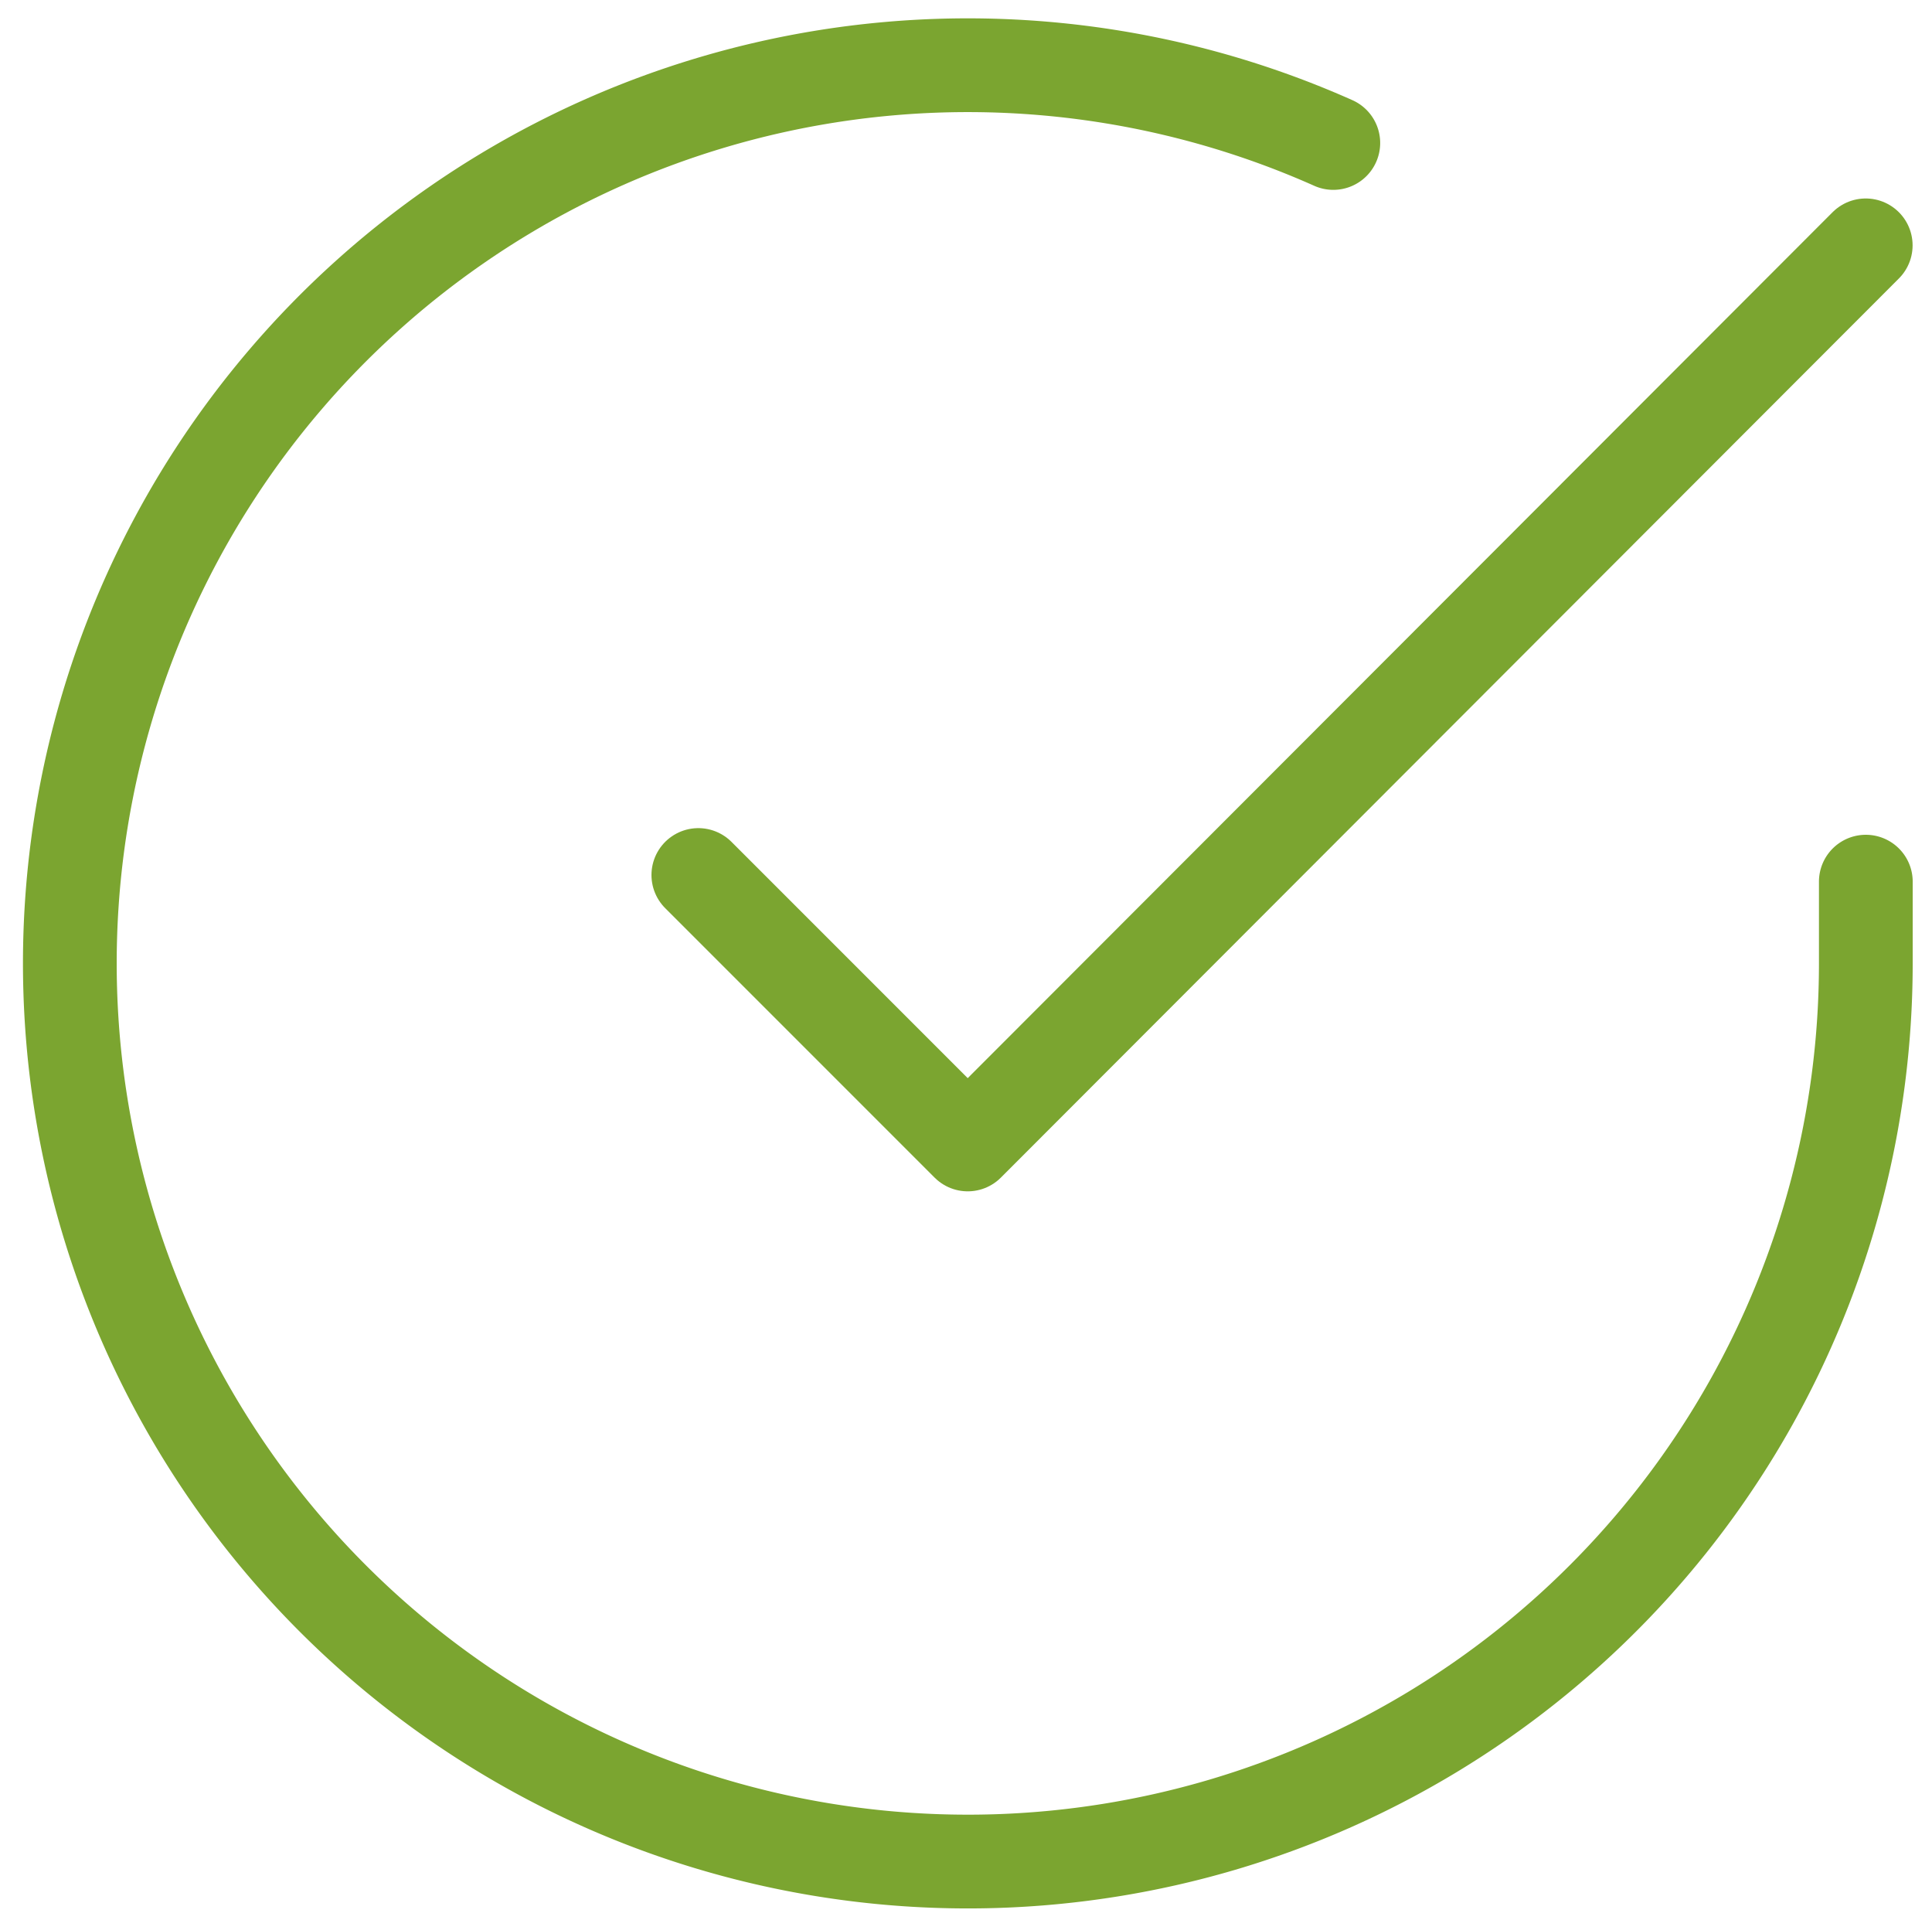
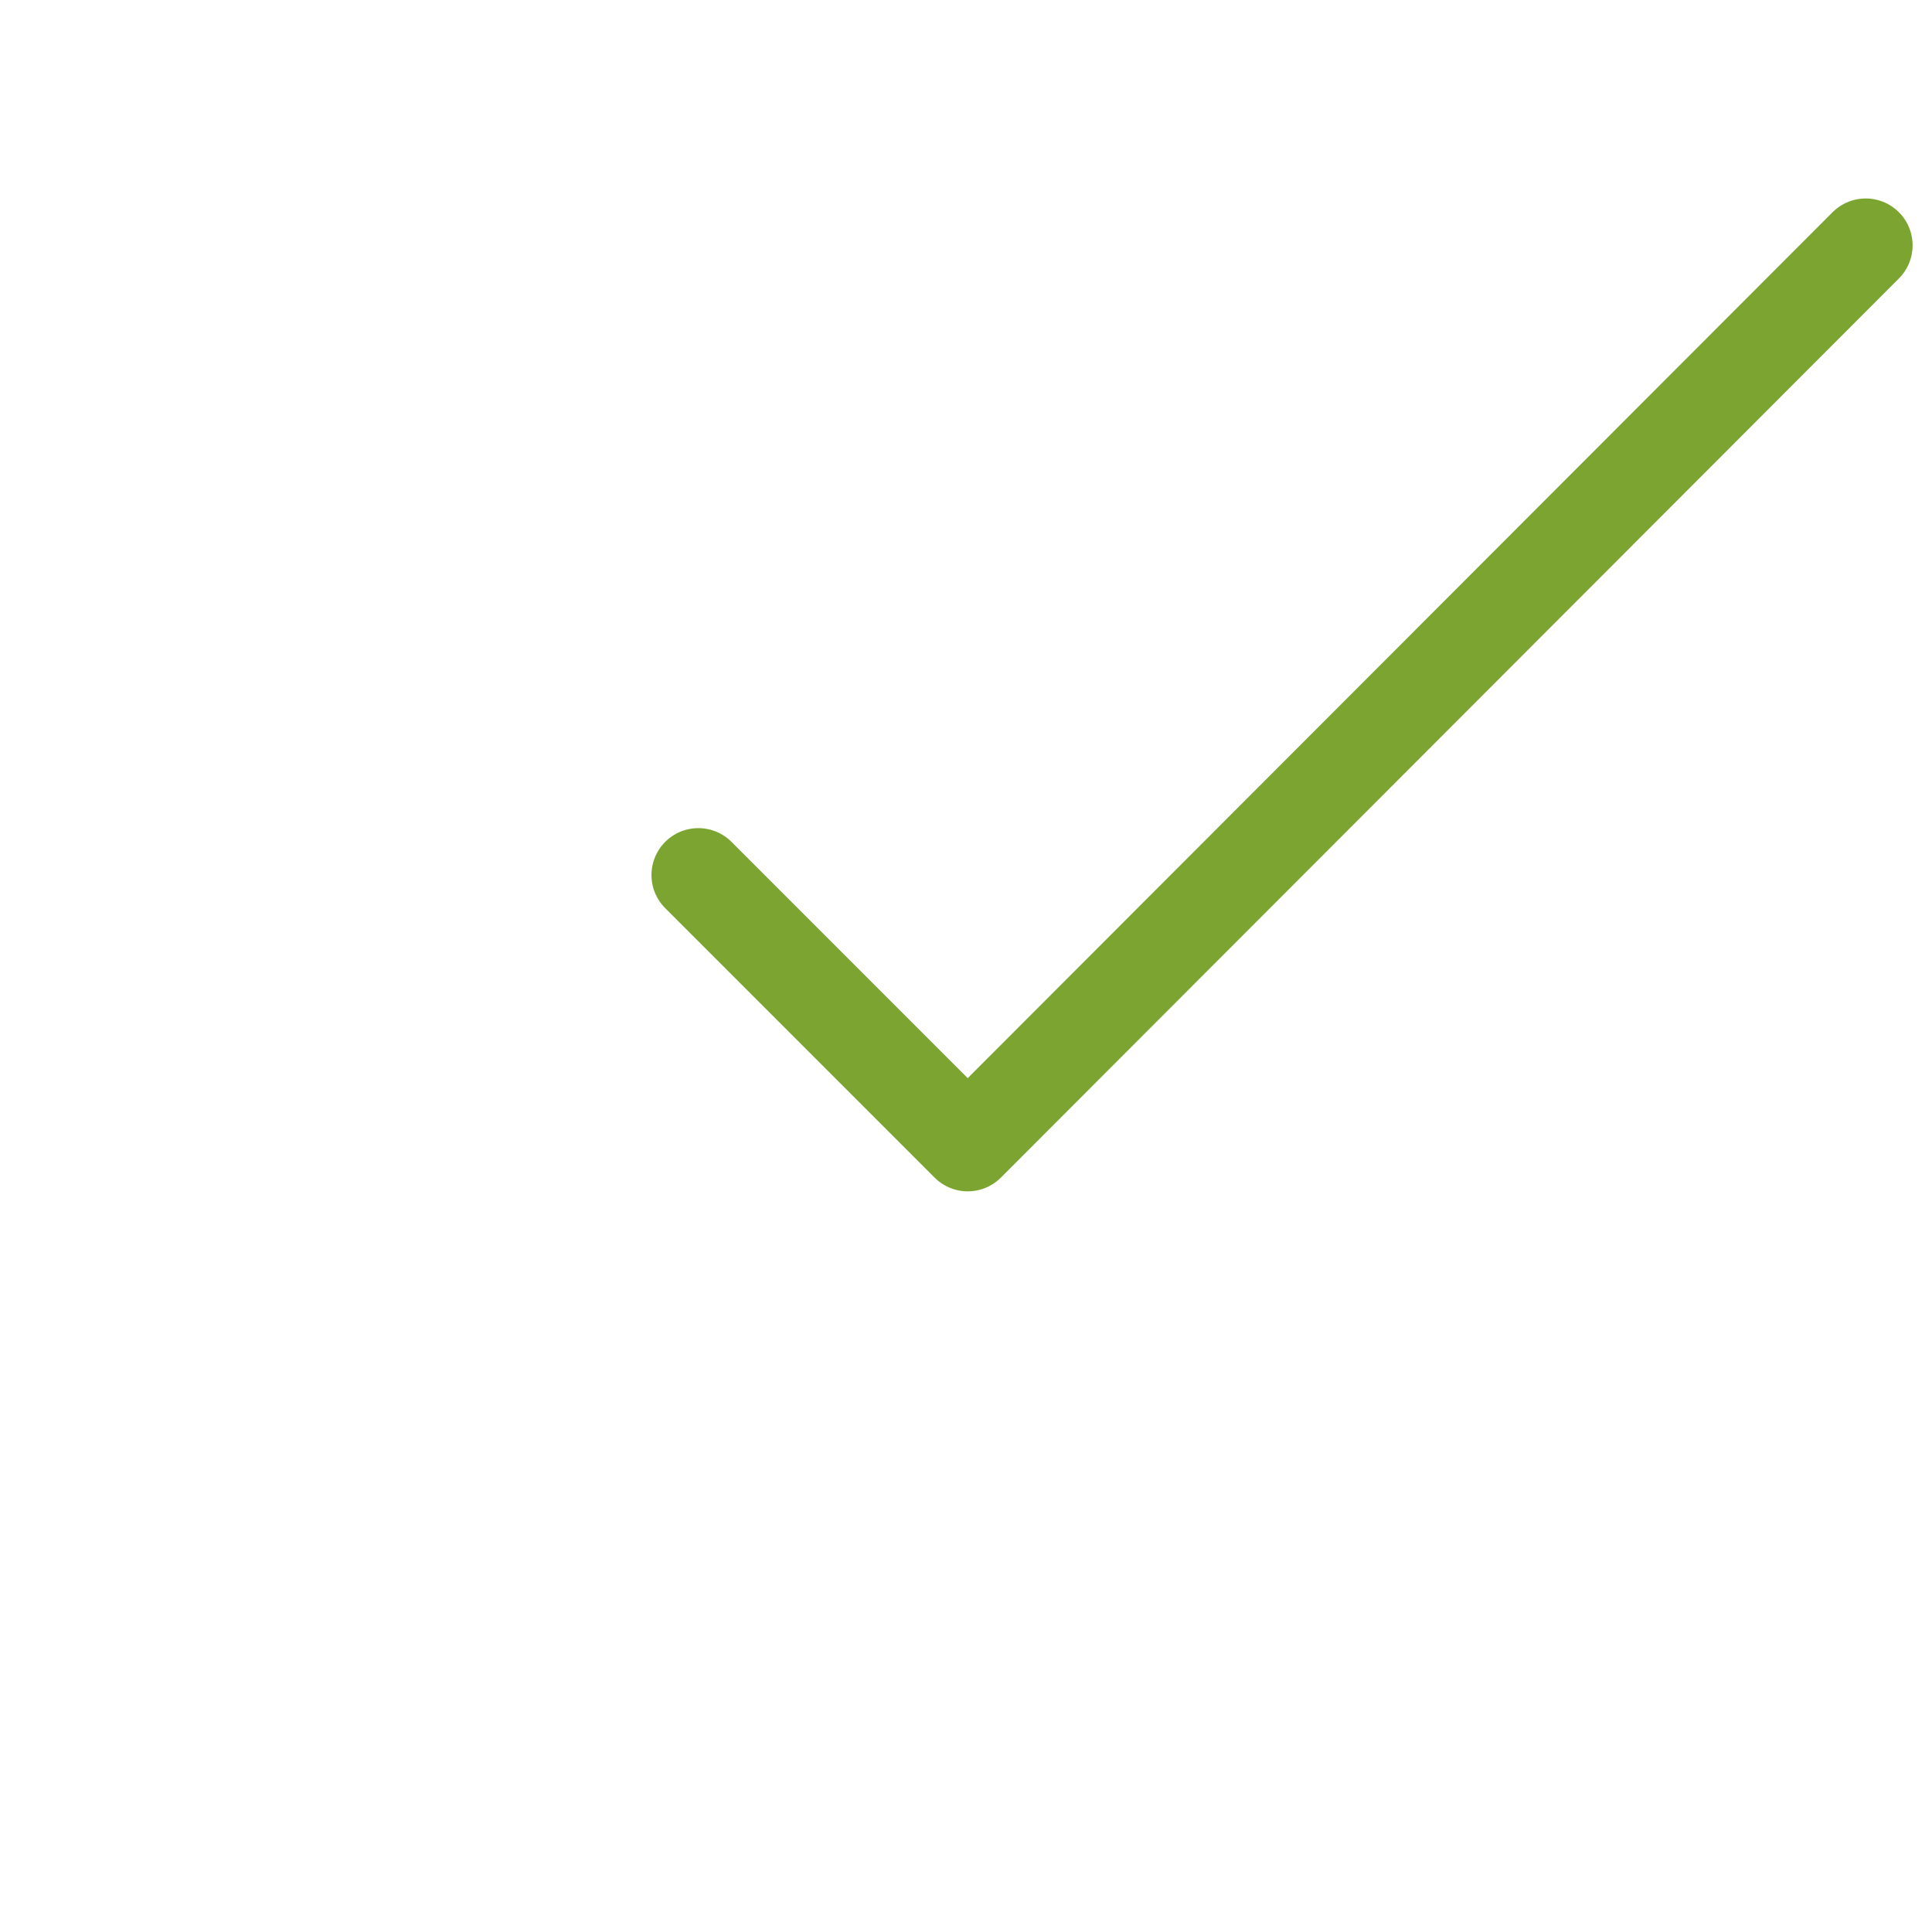
<svg xmlns="http://www.w3.org/2000/svg" width="20.611" height="20.482">
  <defs>
    <style>.a{fill:none;stroke:#7ba530;stroke-linecap:round;stroke-linejoin:round}</style>
  </defs>
-   <path class="a" d="M19.905 9.404v.881a9.58 9.58 0 11-5.681-8.76" />
  <path class="a" d="M19.904 2.617l-9.58 9.59L7.45 9.333" />
</svg>